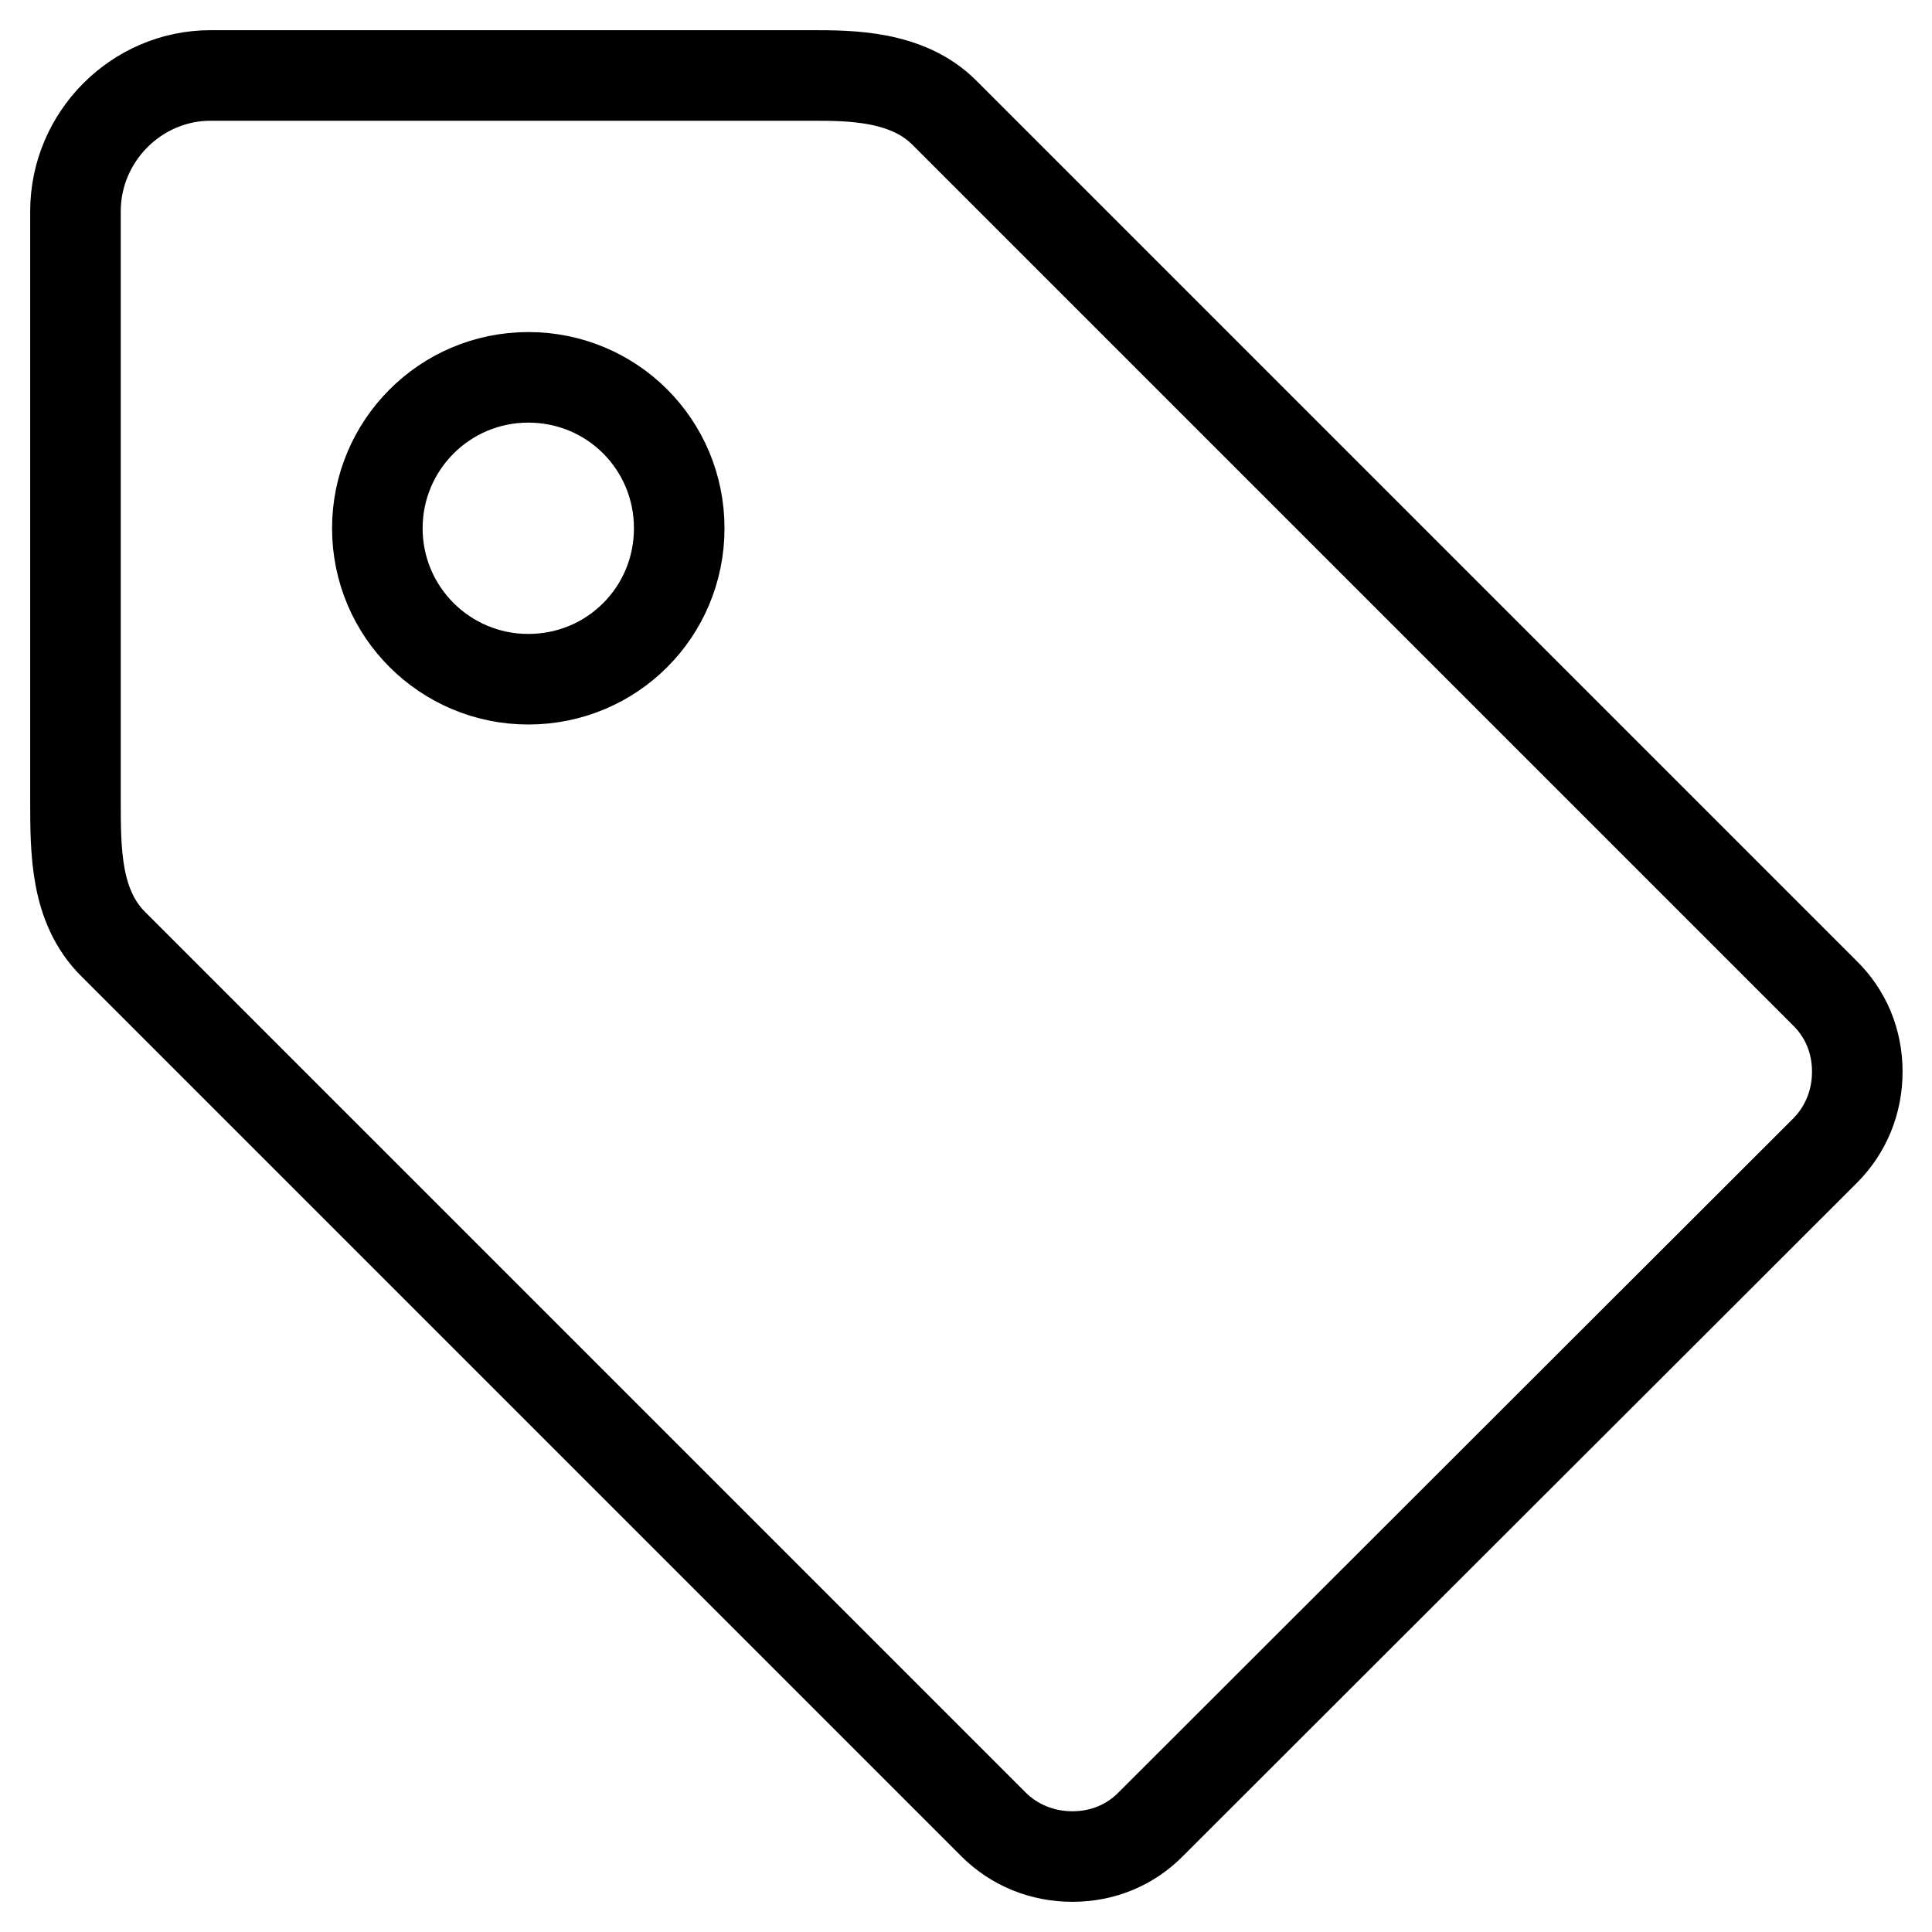
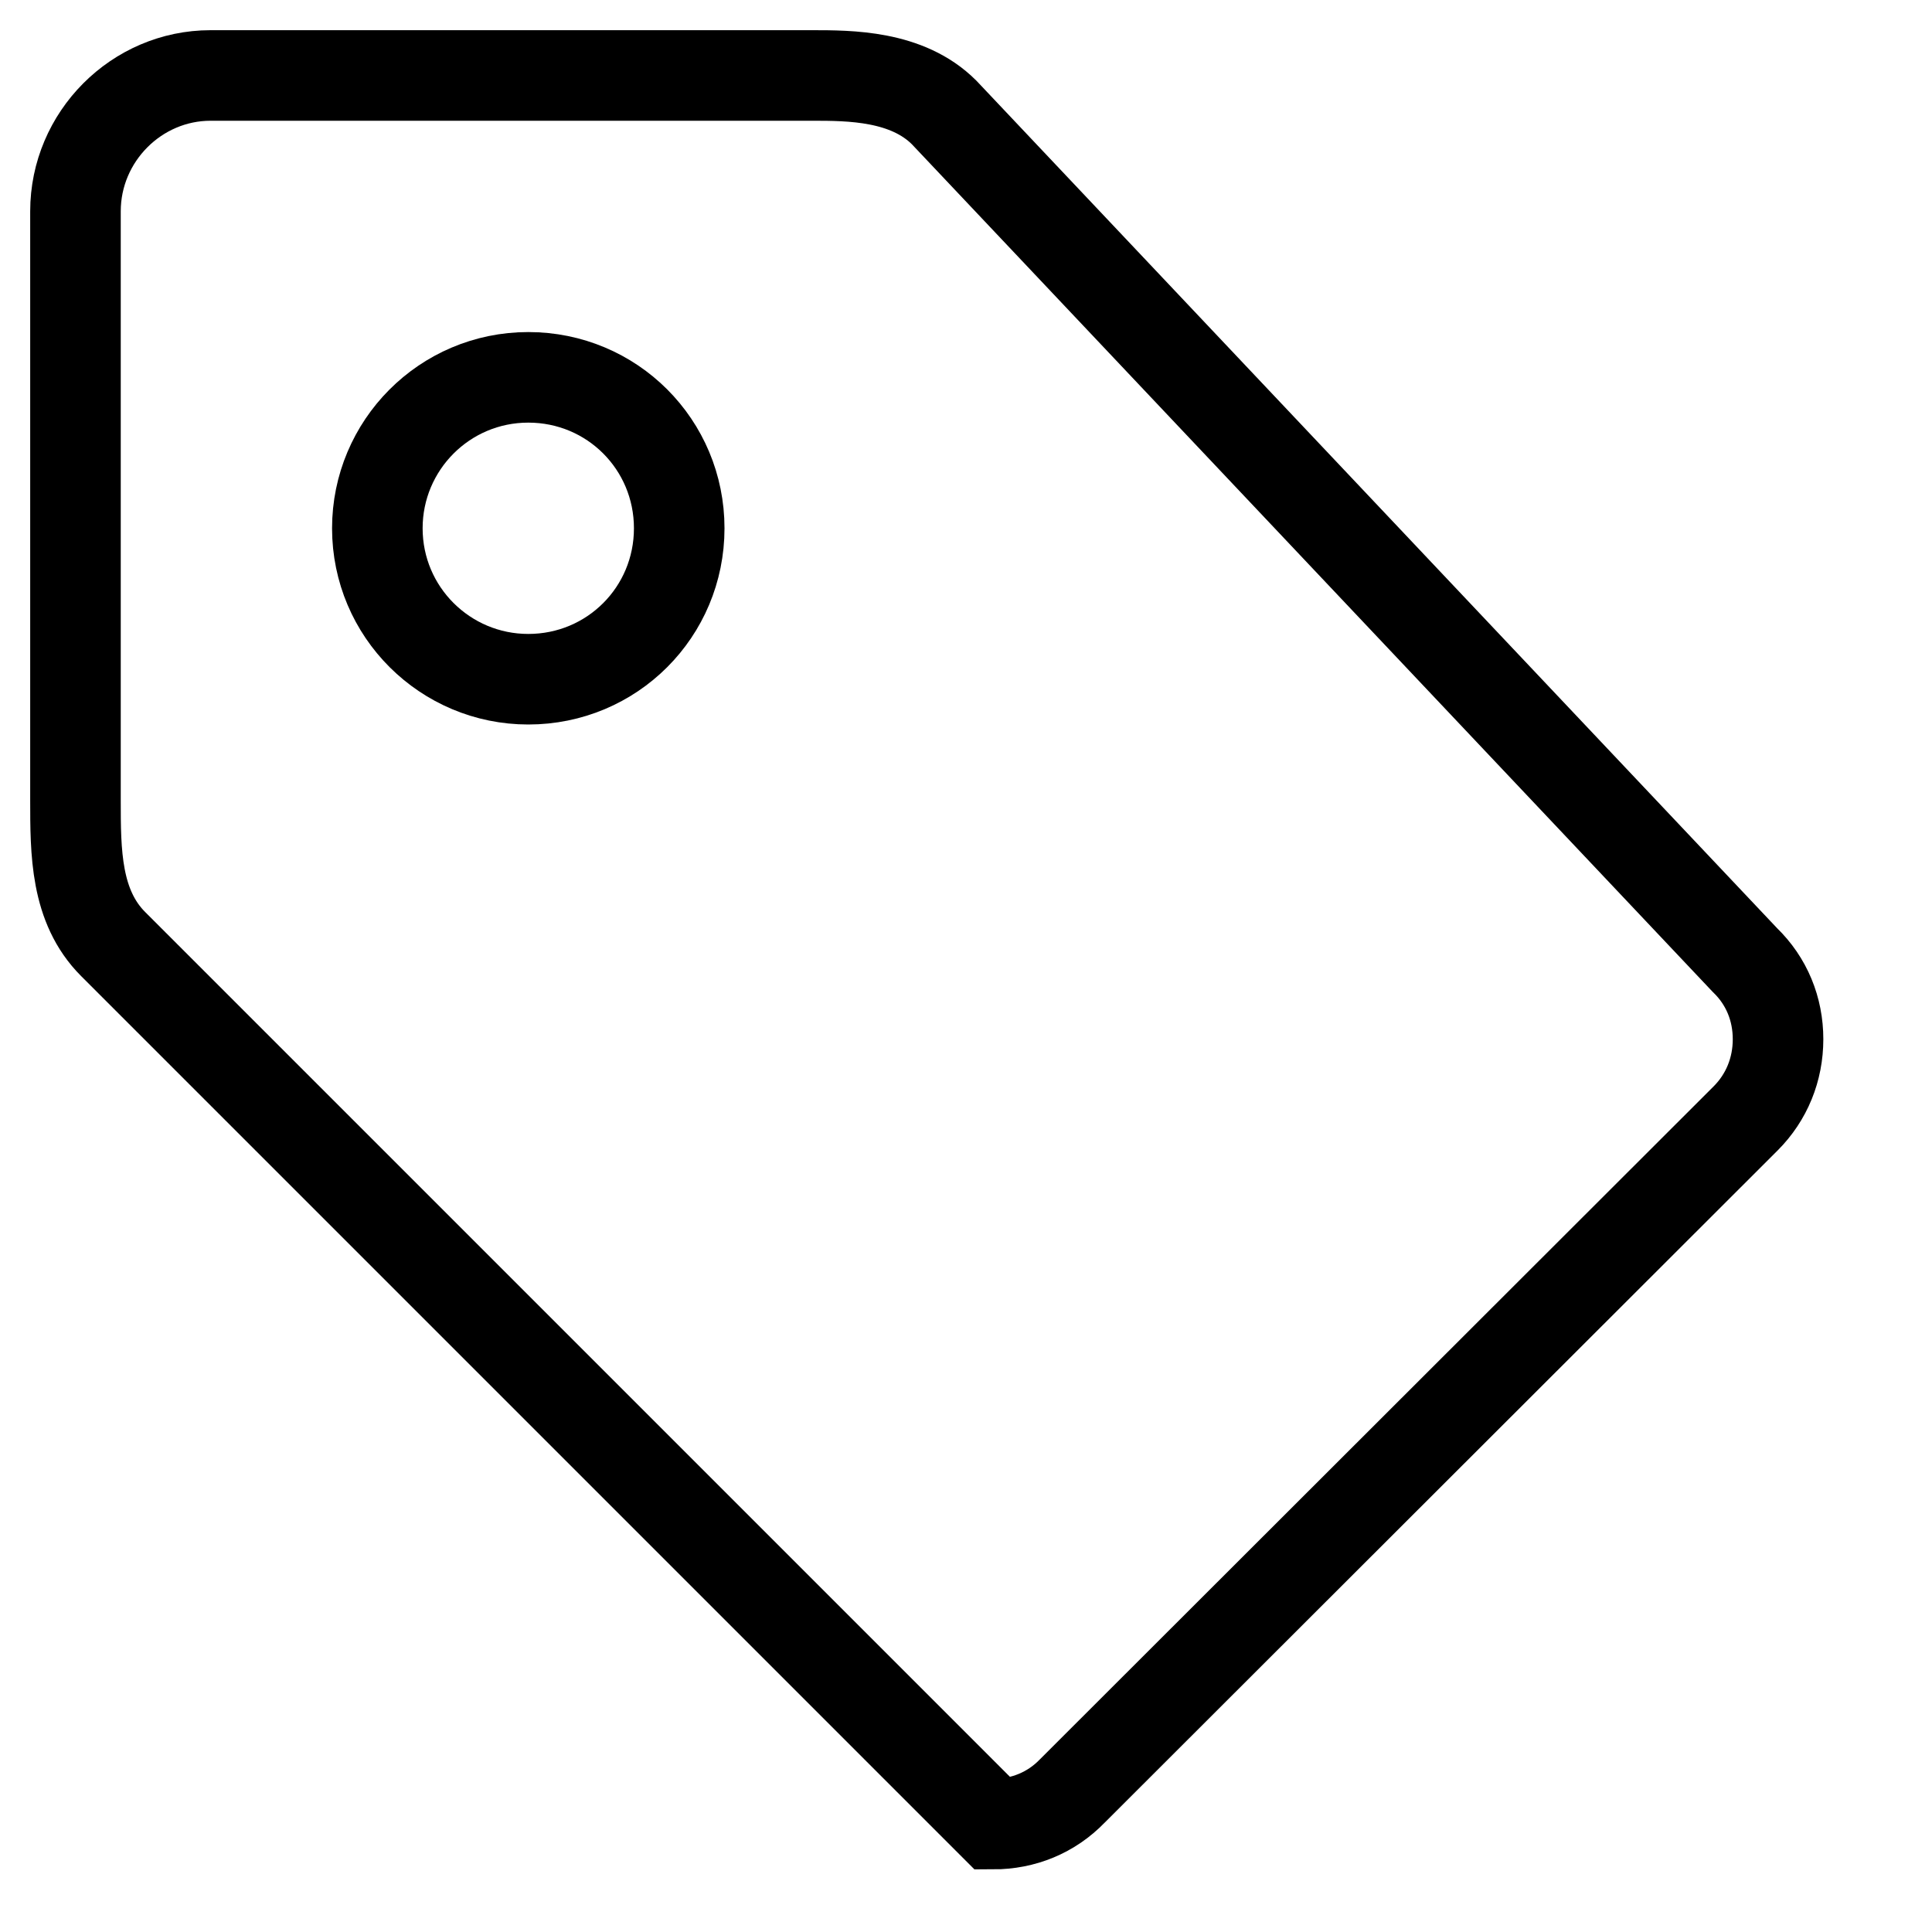
<svg xmlns="http://www.w3.org/2000/svg" version="1.1" x="0px" y="0px" viewBox="0 0 256 256" enable-background="new 0 0 256 256" xml:space="preserve">
  <g>
    <g>
-       <path stroke-width="12" fill-opacity="0" stroke="#000000" d="M15,125.1l116.6,116.6c2.8,2.8,6.5,4.3,10.5,4.3c4,0,7.7-1.5,10.5-4.4l89.2-89.1c2.8-2.8,4.3-6.5,4.3-10.5c0-4-1.5-7.7-4.4-10.5L125.1,14.9c-4.9-4.9-12.5-4.9-17.5-4.9h-3.3H27.9C18.1,10,10,18.1,10,28v78C10,112.9,10,120.1,15,125.1z M50,70c0-11,8.9-20,20-20c11.1,0,20,8.9,20,20c0,11.1-8.9,20-20,20C59,90,50,81.1,50,70z" />
+       <path stroke-width="12" fill-opacity="0" stroke="#000000" d="M15,125.1l116.6,116.6c4,0,7.7-1.5,10.5-4.4l89.2-89.1c2.8-2.8,4.3-6.5,4.3-10.5c0-4-1.5-7.7-4.4-10.5L125.1,14.9c-4.9-4.9-12.5-4.9-17.5-4.9h-3.3H27.9C18.1,10,10,18.1,10,28v78C10,112.9,10,120.1,15,125.1z M50,70c0-11,8.9-20,20-20c11.1,0,20,8.9,20,20c0,11.1-8.9,20-20,20C59,90,50,81.1,50,70z" />
    </g>
  </g>
</svg>